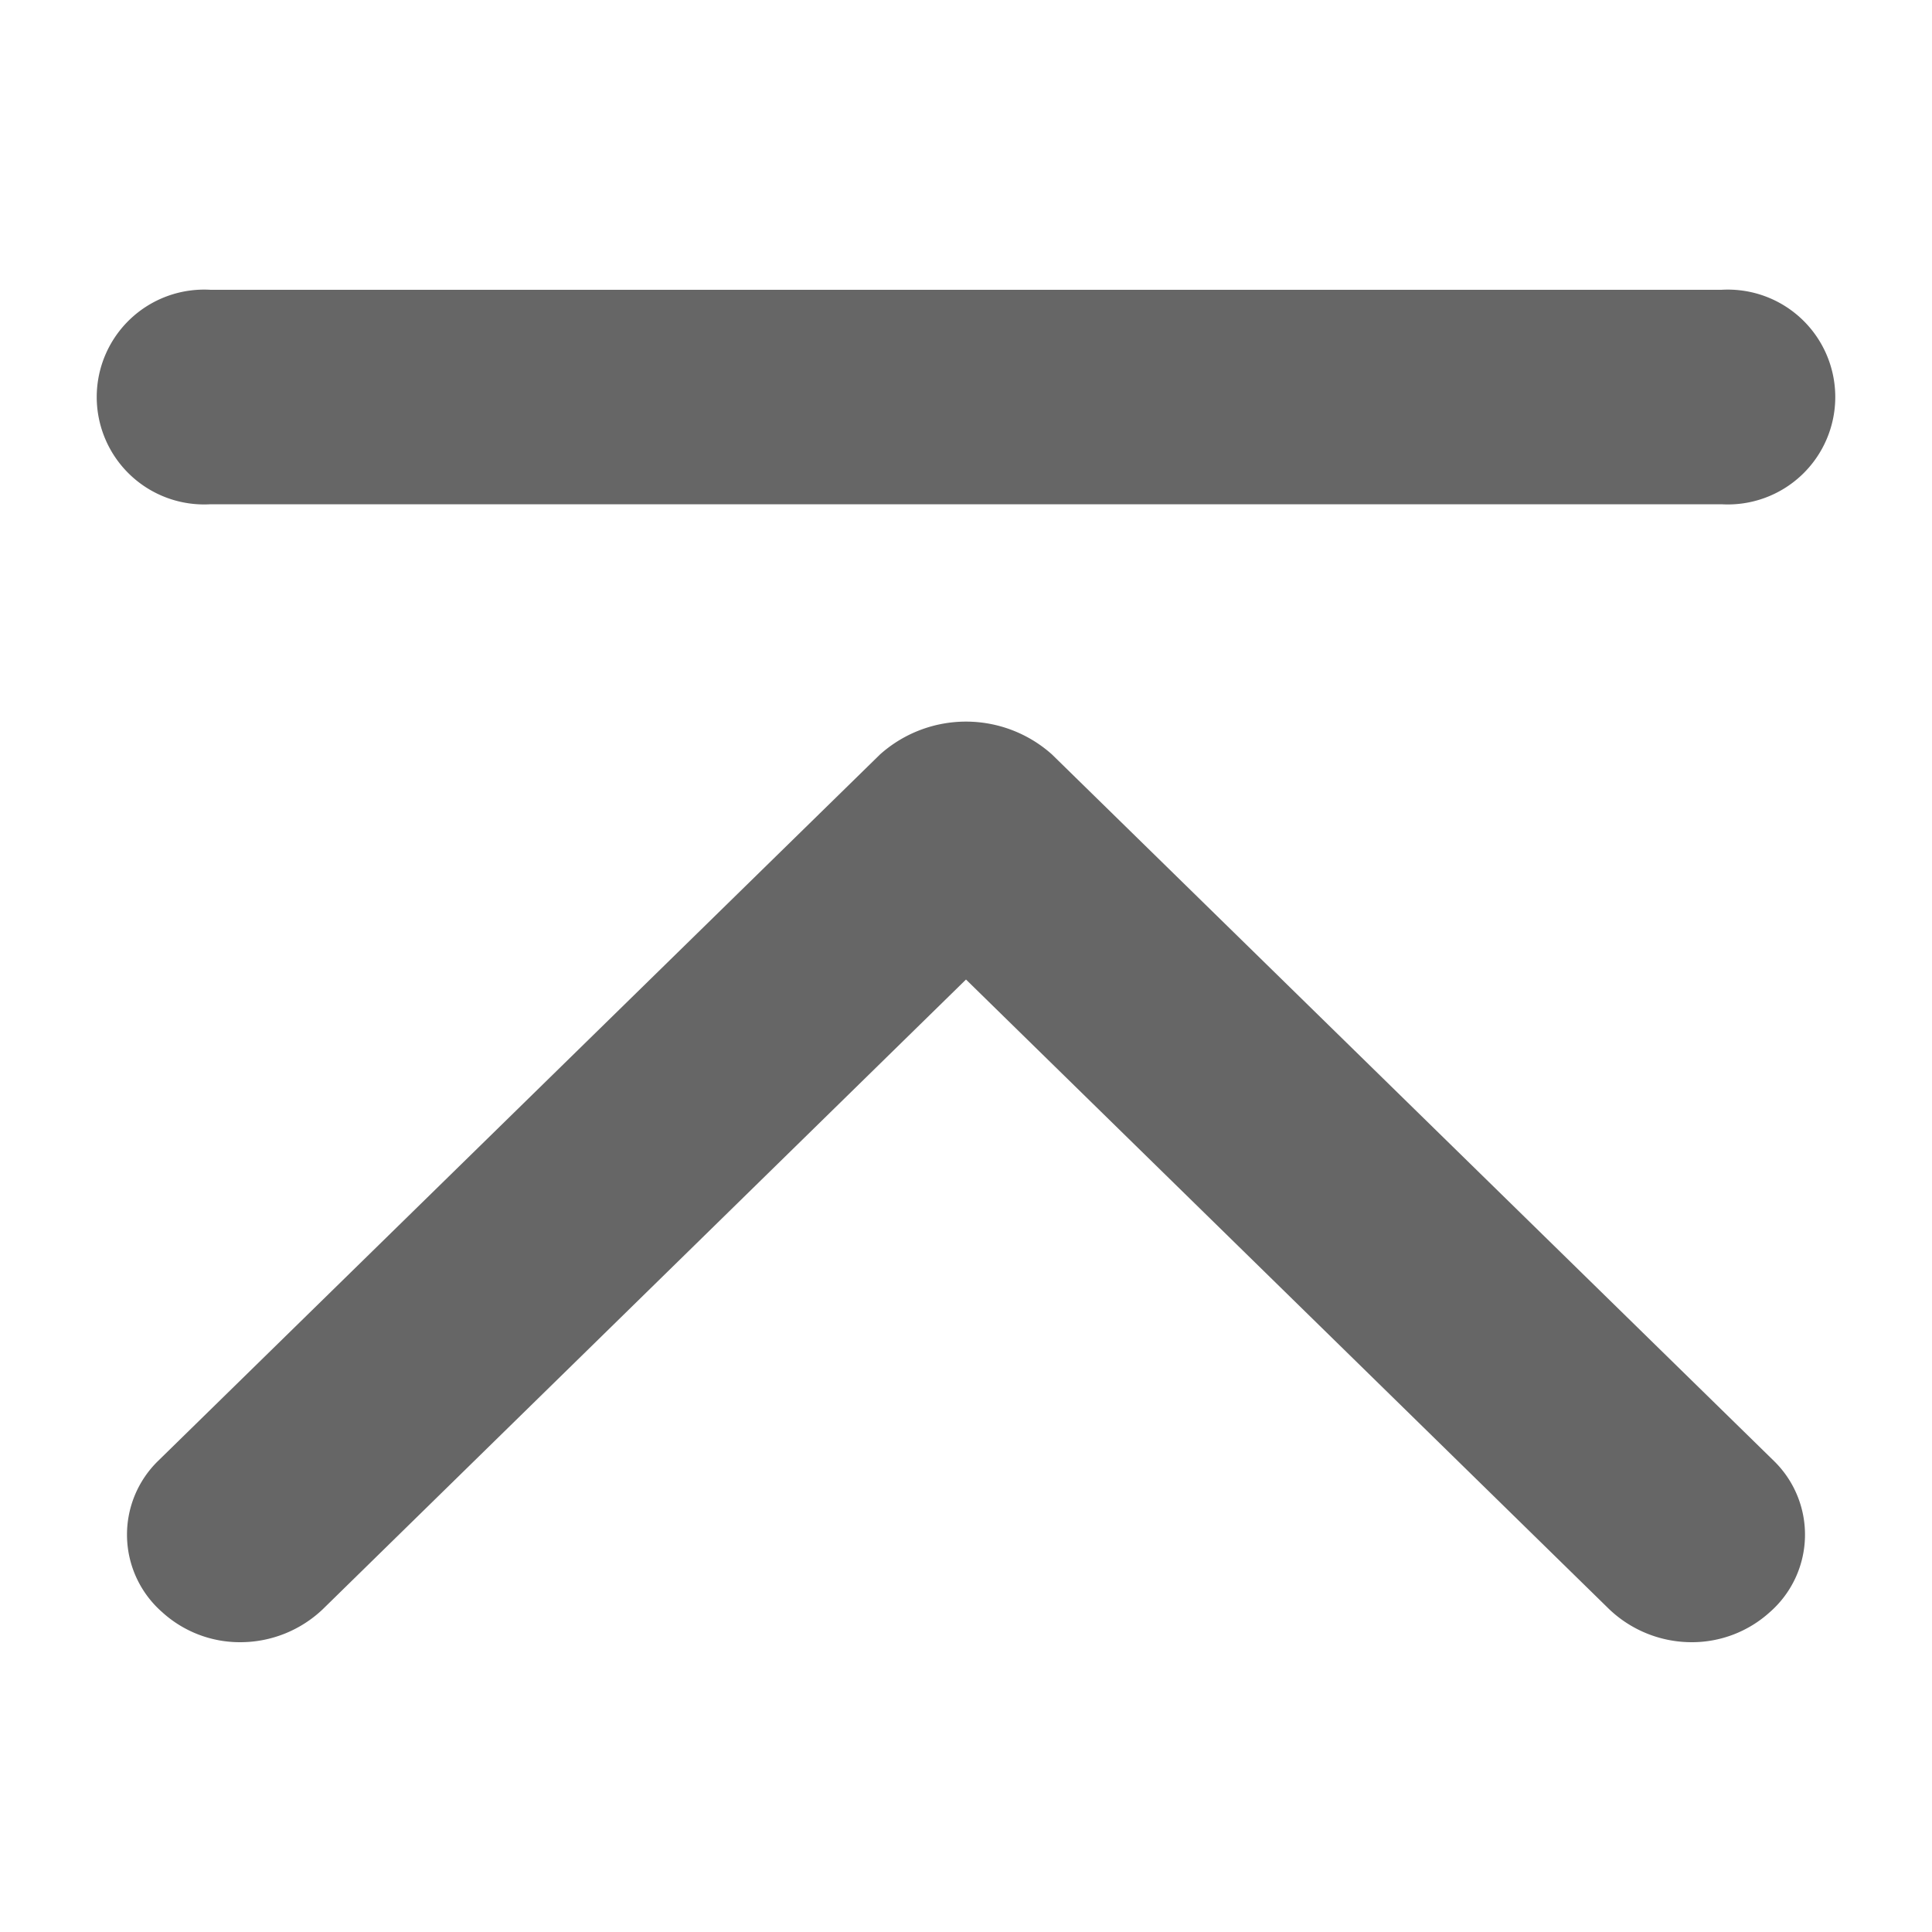
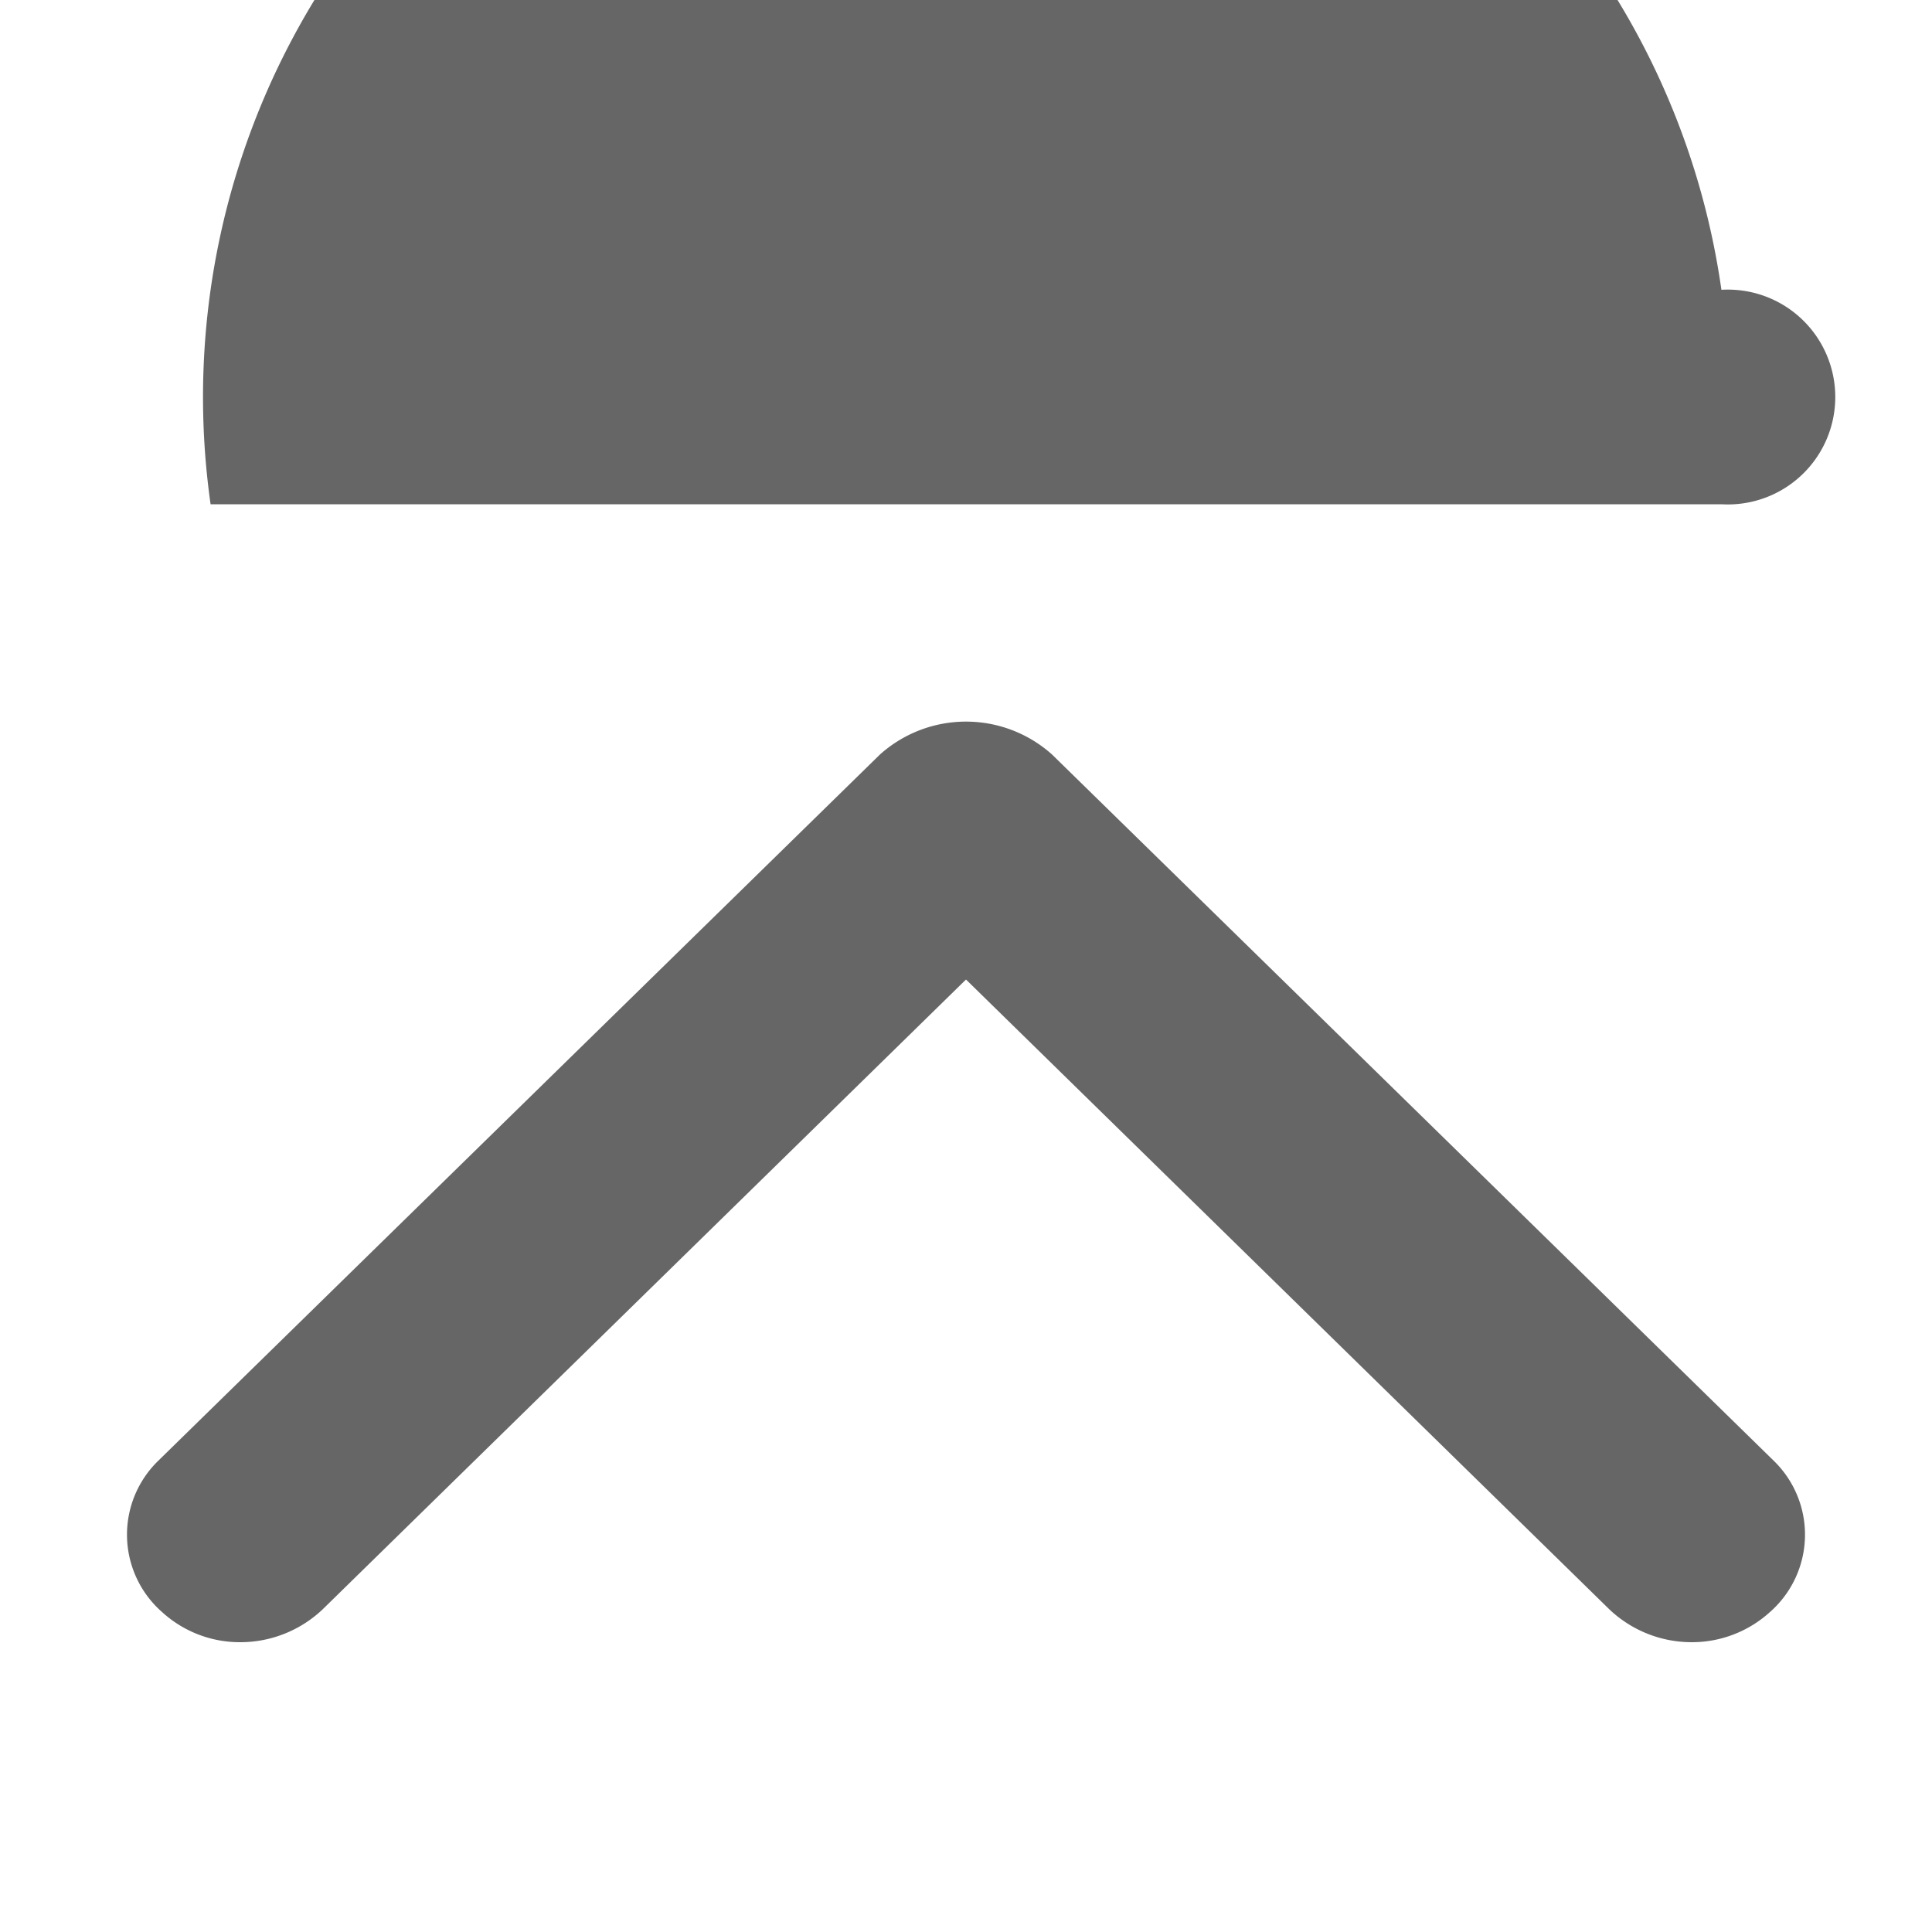
<svg xmlns="http://www.w3.org/2000/svg" width="20" height="20" viewBox="0 0 20 20">
  <defs>
    <style>
      .cls-1 {
        fill: #666;
        fill-rule: evenodd;
      }
    </style>
  </defs>
-   <path id="形状_25" data-name="形状 25" class="cls-1" d="M1870.89,3497.81a1.335,1.335,0,0,0-1.78,0l-7.47,7.31a1.066,1.066,0,0,0,.04,1.57,1.193,1.193,0,0,0,.81.31,1.238,1.238,0,0,0,.85-0.34l6.66-6.52,6.66,6.52a1.238,1.238,0,0,0,.85.34,1.2,1.2,0,0,0,.81-0.31,1.066,1.066,0,0,0,.04-1.57Zm-8.71-2.59h15.64a1.112,1.112,0,1,0,0-2.22h-15.64A1.112,1.112,0,1,0,1862.18,3495.22Z" transform="translate(-1860 -3490)" />
+   <path id="形状_25" data-name="形状 25" class="cls-1" d="M1870.89,3497.81a1.335,1.335,0,0,0-1.78,0l-7.47,7.31a1.066,1.066,0,0,0,.04,1.57,1.193,1.193,0,0,0,.81.31,1.238,1.238,0,0,0,.85-0.34l6.66-6.52,6.66,6.52a1.238,1.238,0,0,0,.85.34,1.2,1.2,0,0,0,.81-0.31,1.066,1.066,0,0,0,.04-1.57Zm-8.71-2.59h15.64a1.112,1.112,0,1,0,0-2.22A1.112,1.112,0,1,0,1862.18,3495.22Z" transform="translate(-1860 -3490)" />
</svg>